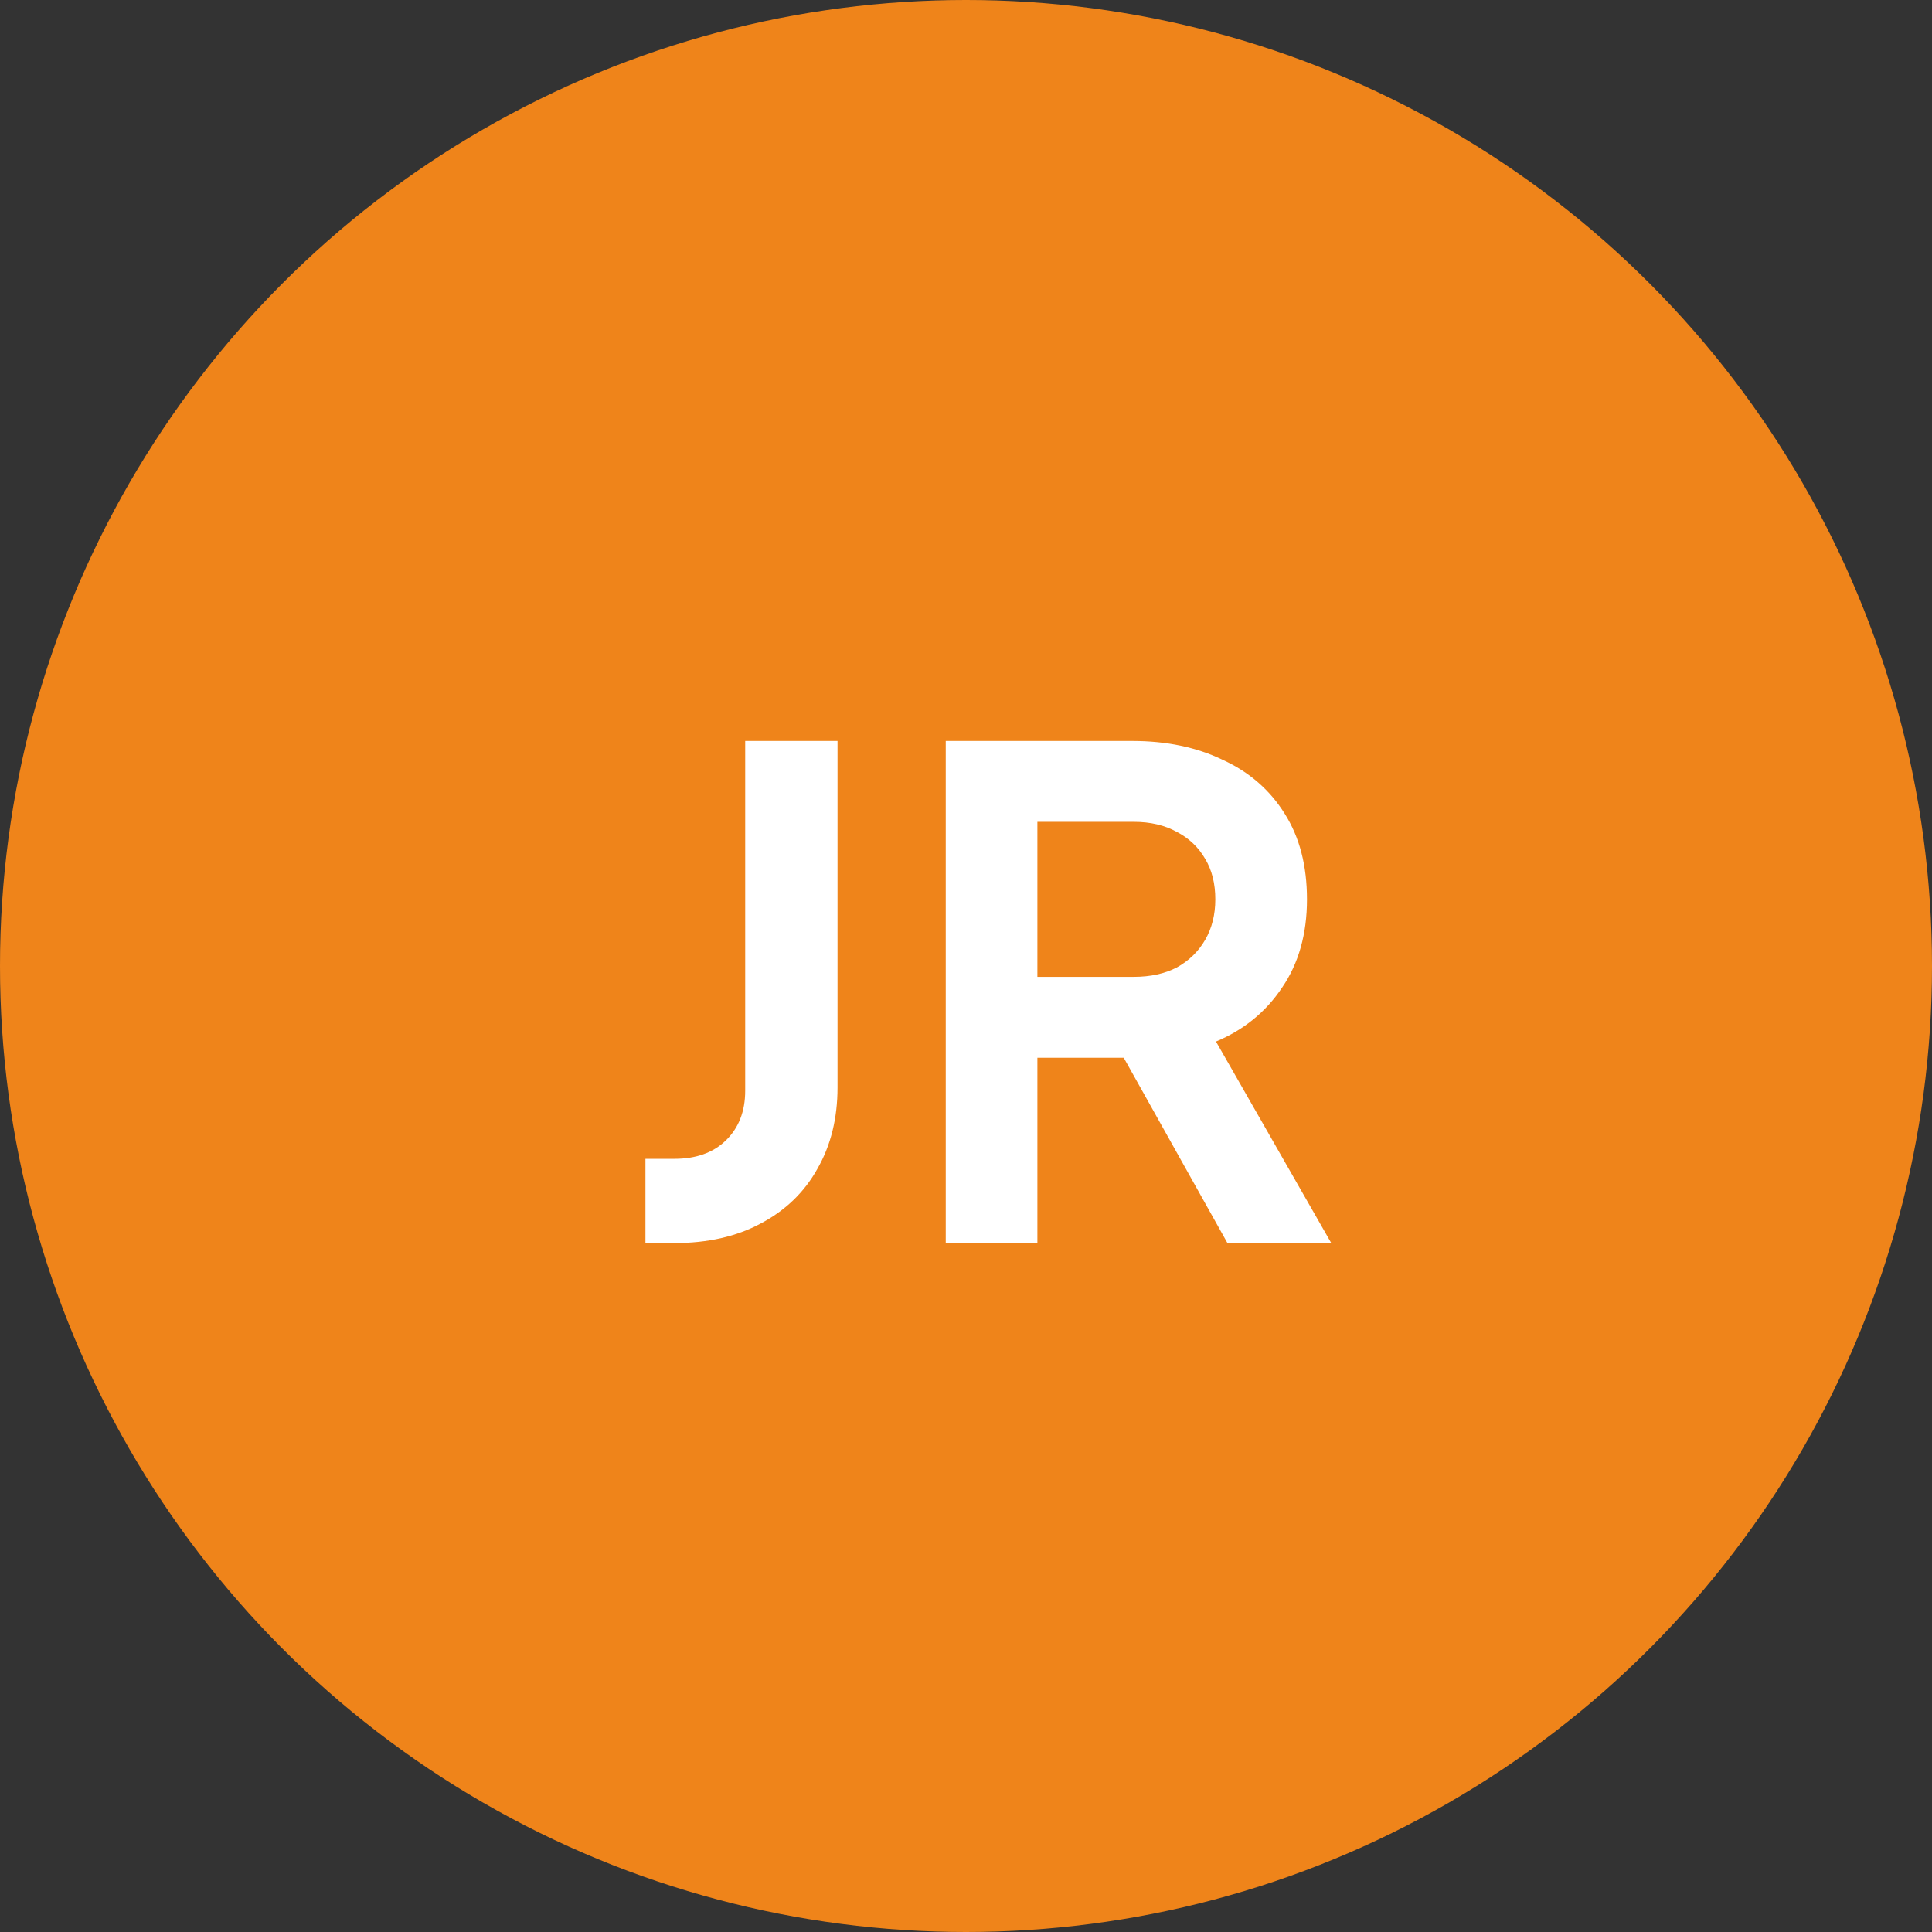
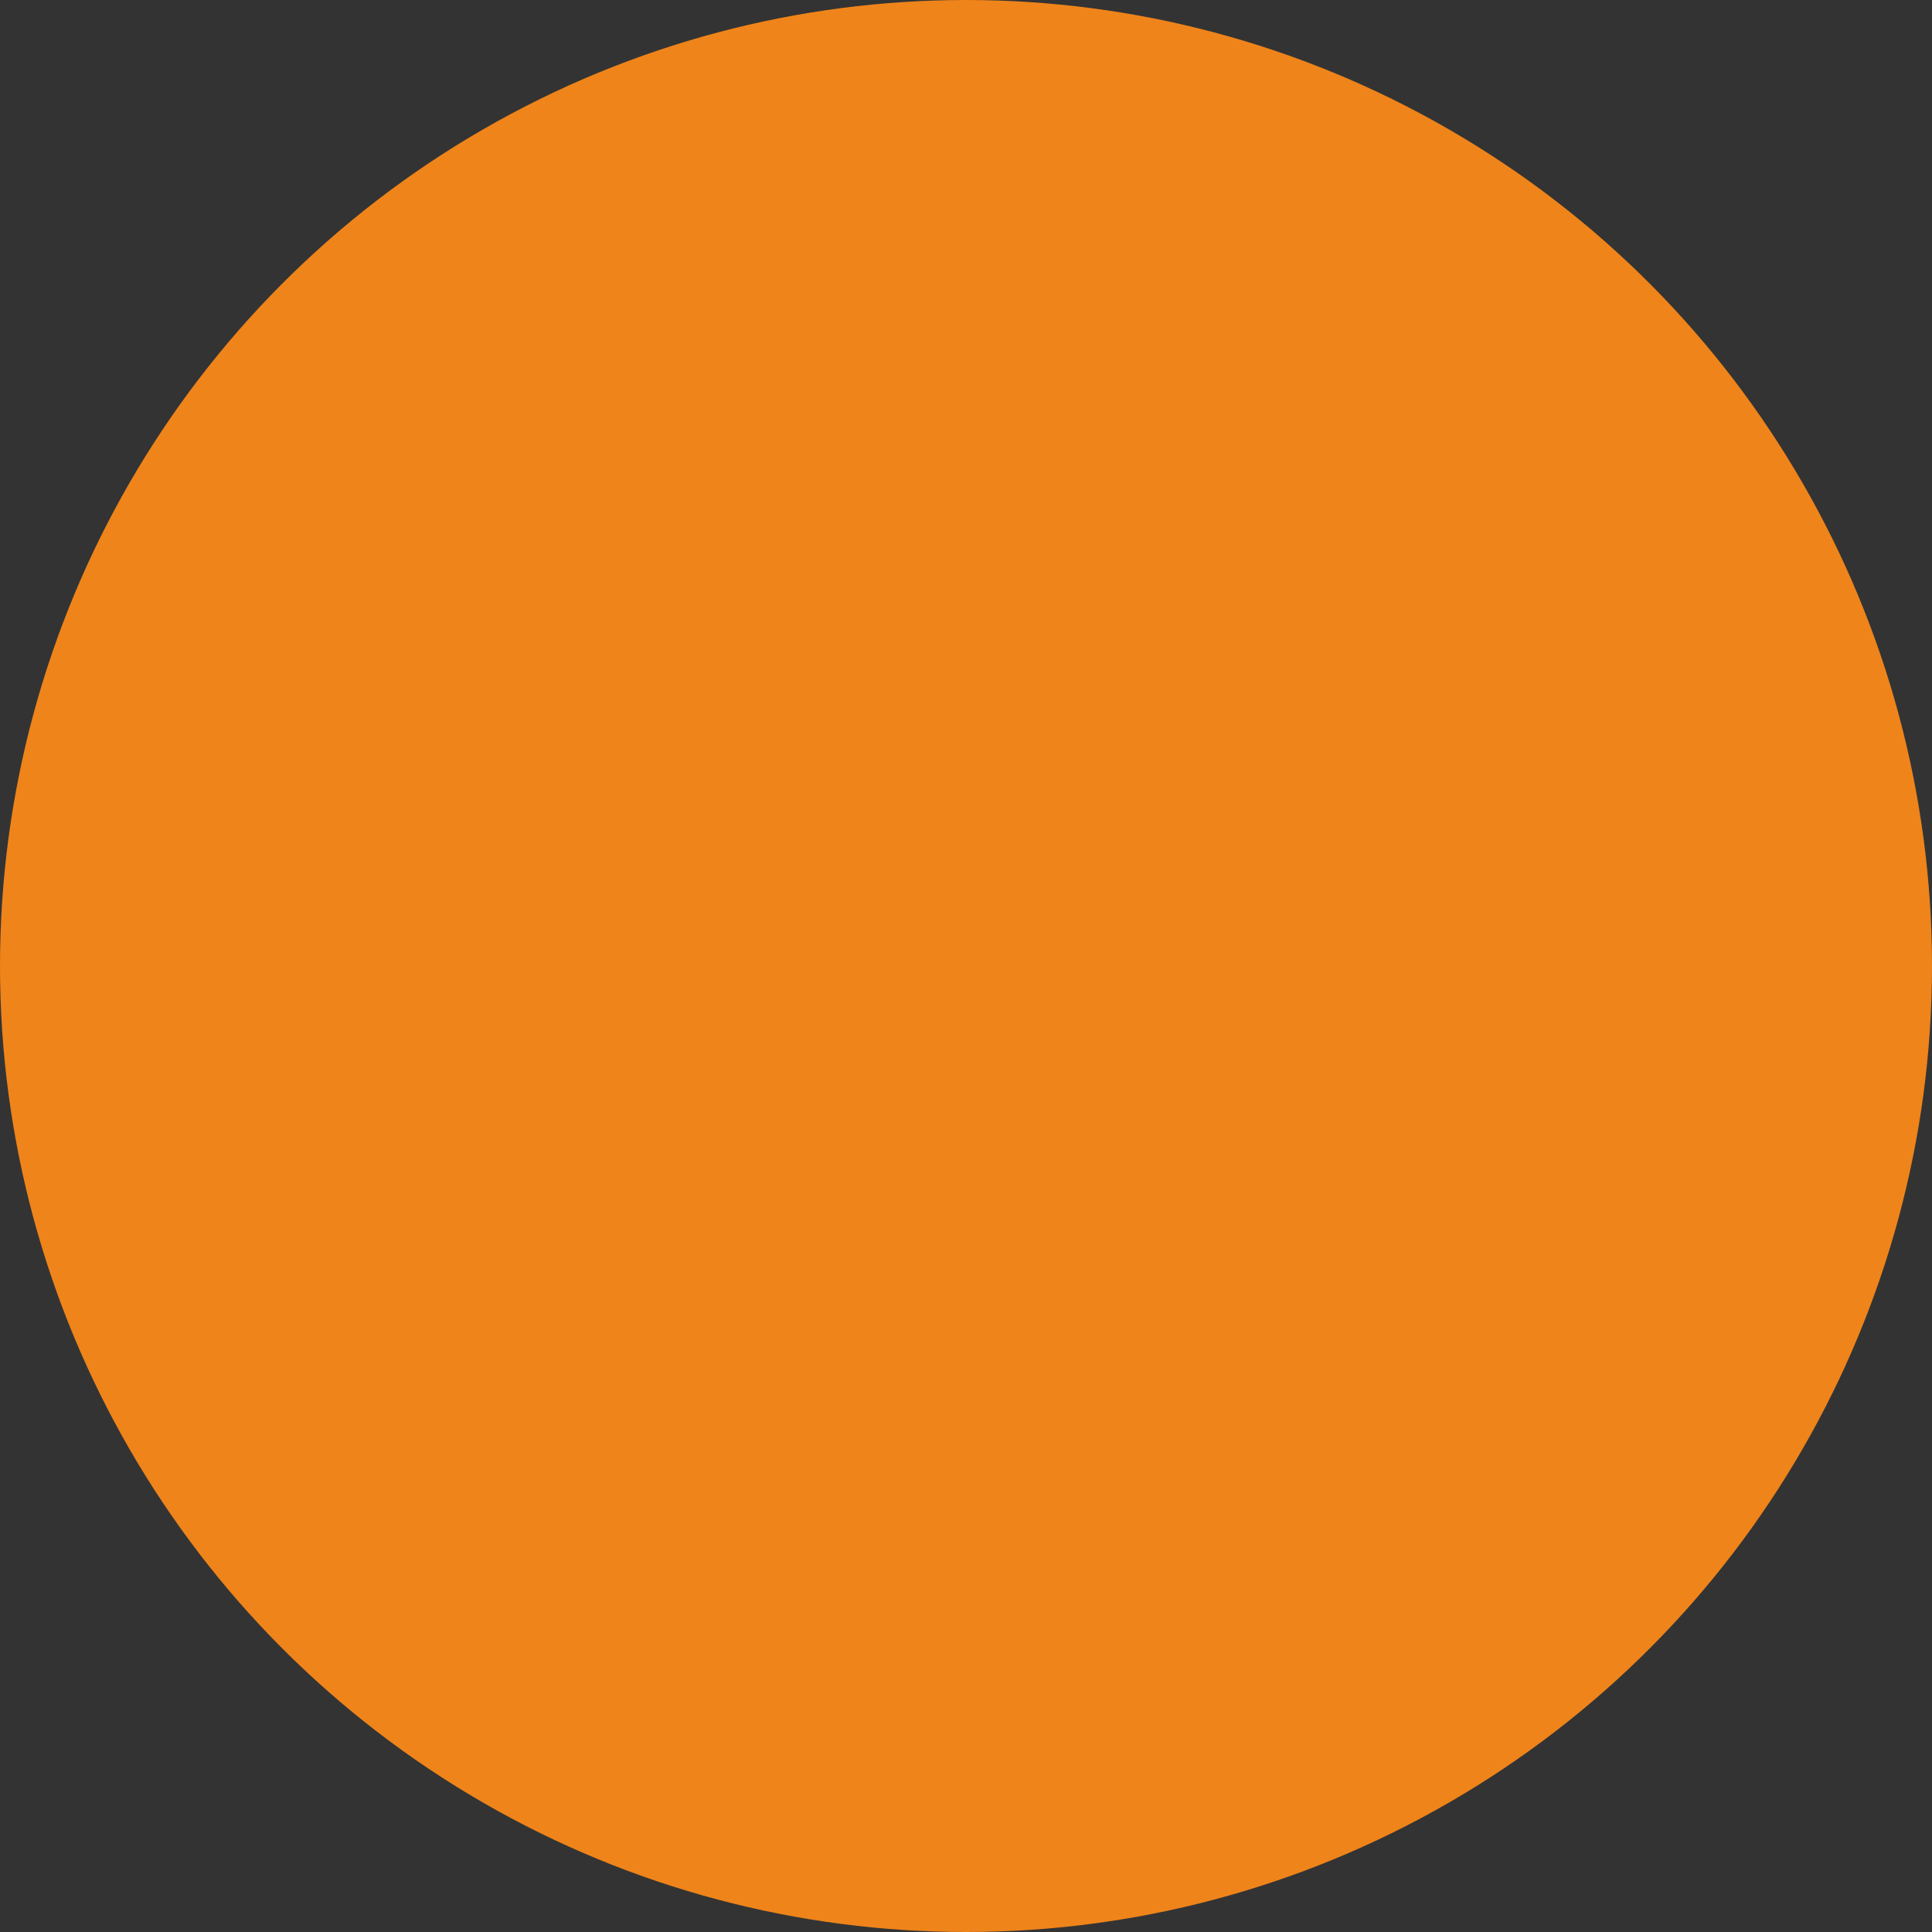
<svg xmlns="http://www.w3.org/2000/svg" width="129" height="129" viewBox="0 0 129 129" fill="none">
  <rect x="0" y="0" width="129" height="129" fill="#333333" stroke="none" />
  <circle cx="64.5" cy="64.5" r="64.5" fill="#EF841A" />
-   <path d="M43.096 83V77.375H45.032C46.471 77.375 47.611 76.97 48.452 76.16C49.322 75.32 49.757 74.21 49.757 72.83V49.475H55.922V72.605C55.922 74.675 55.471 76.49 54.572 78.05C53.702 79.61 52.441 80.825 50.791 81.695C49.172 82.565 47.252 83 45.032 83H43.096ZM63.148 83V49.475H75.612C77.892 49.475 79.903 49.895 81.642 50.735C83.412 51.545 84.793 52.745 85.782 54.335C86.772 55.895 87.267 57.8 87.267 60.05C87.267 62.36 86.713 64.325 85.603 65.945C84.522 67.565 83.052 68.765 81.192 69.545L88.888 83H81.957L73.722 68.285L77.683 70.625H69.267V83H63.148ZM69.267 65.225H75.703C76.812 65.225 77.772 65.015 78.582 64.595C79.392 64.145 80.022 63.53 80.472 62.75C80.922 61.97 81.147 61.07 81.147 60.05C81.147 59 80.922 58.1 80.472 57.35C80.022 56.57 79.392 55.97 78.582 55.55C77.772 55.1 76.812 54.875 75.703 54.875H69.267V65.225Z" fill="white" />
</svg>